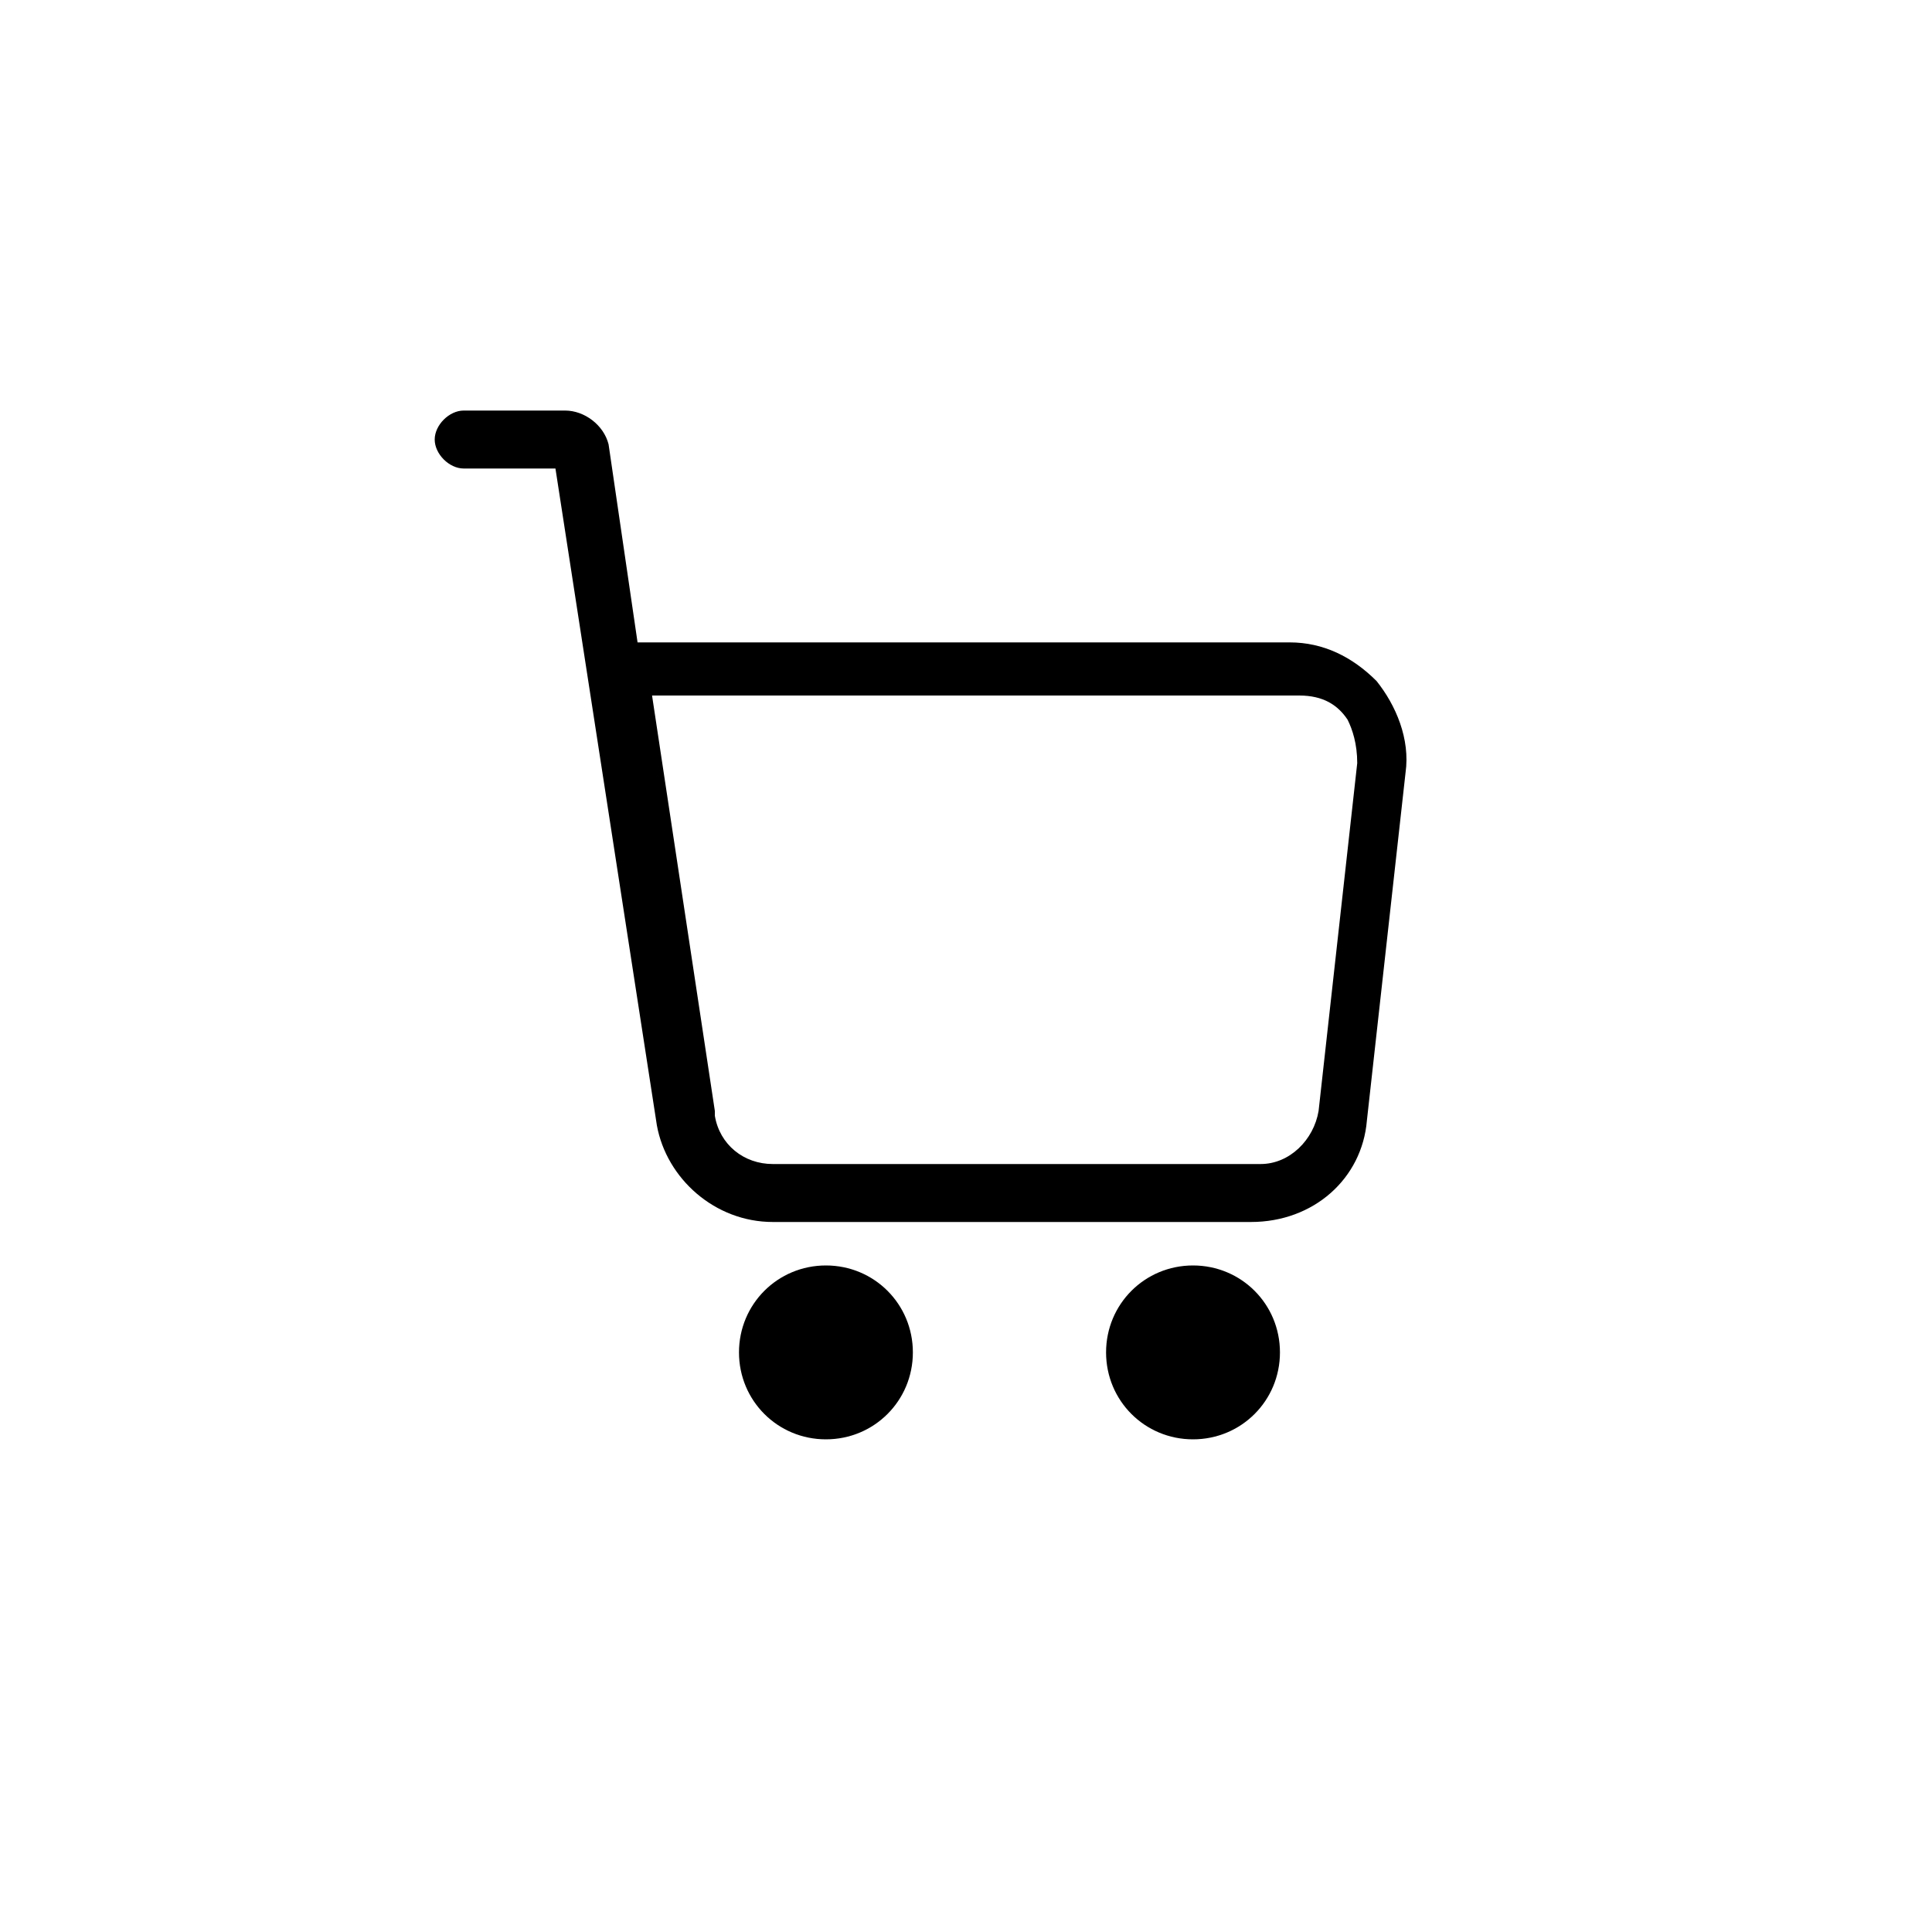
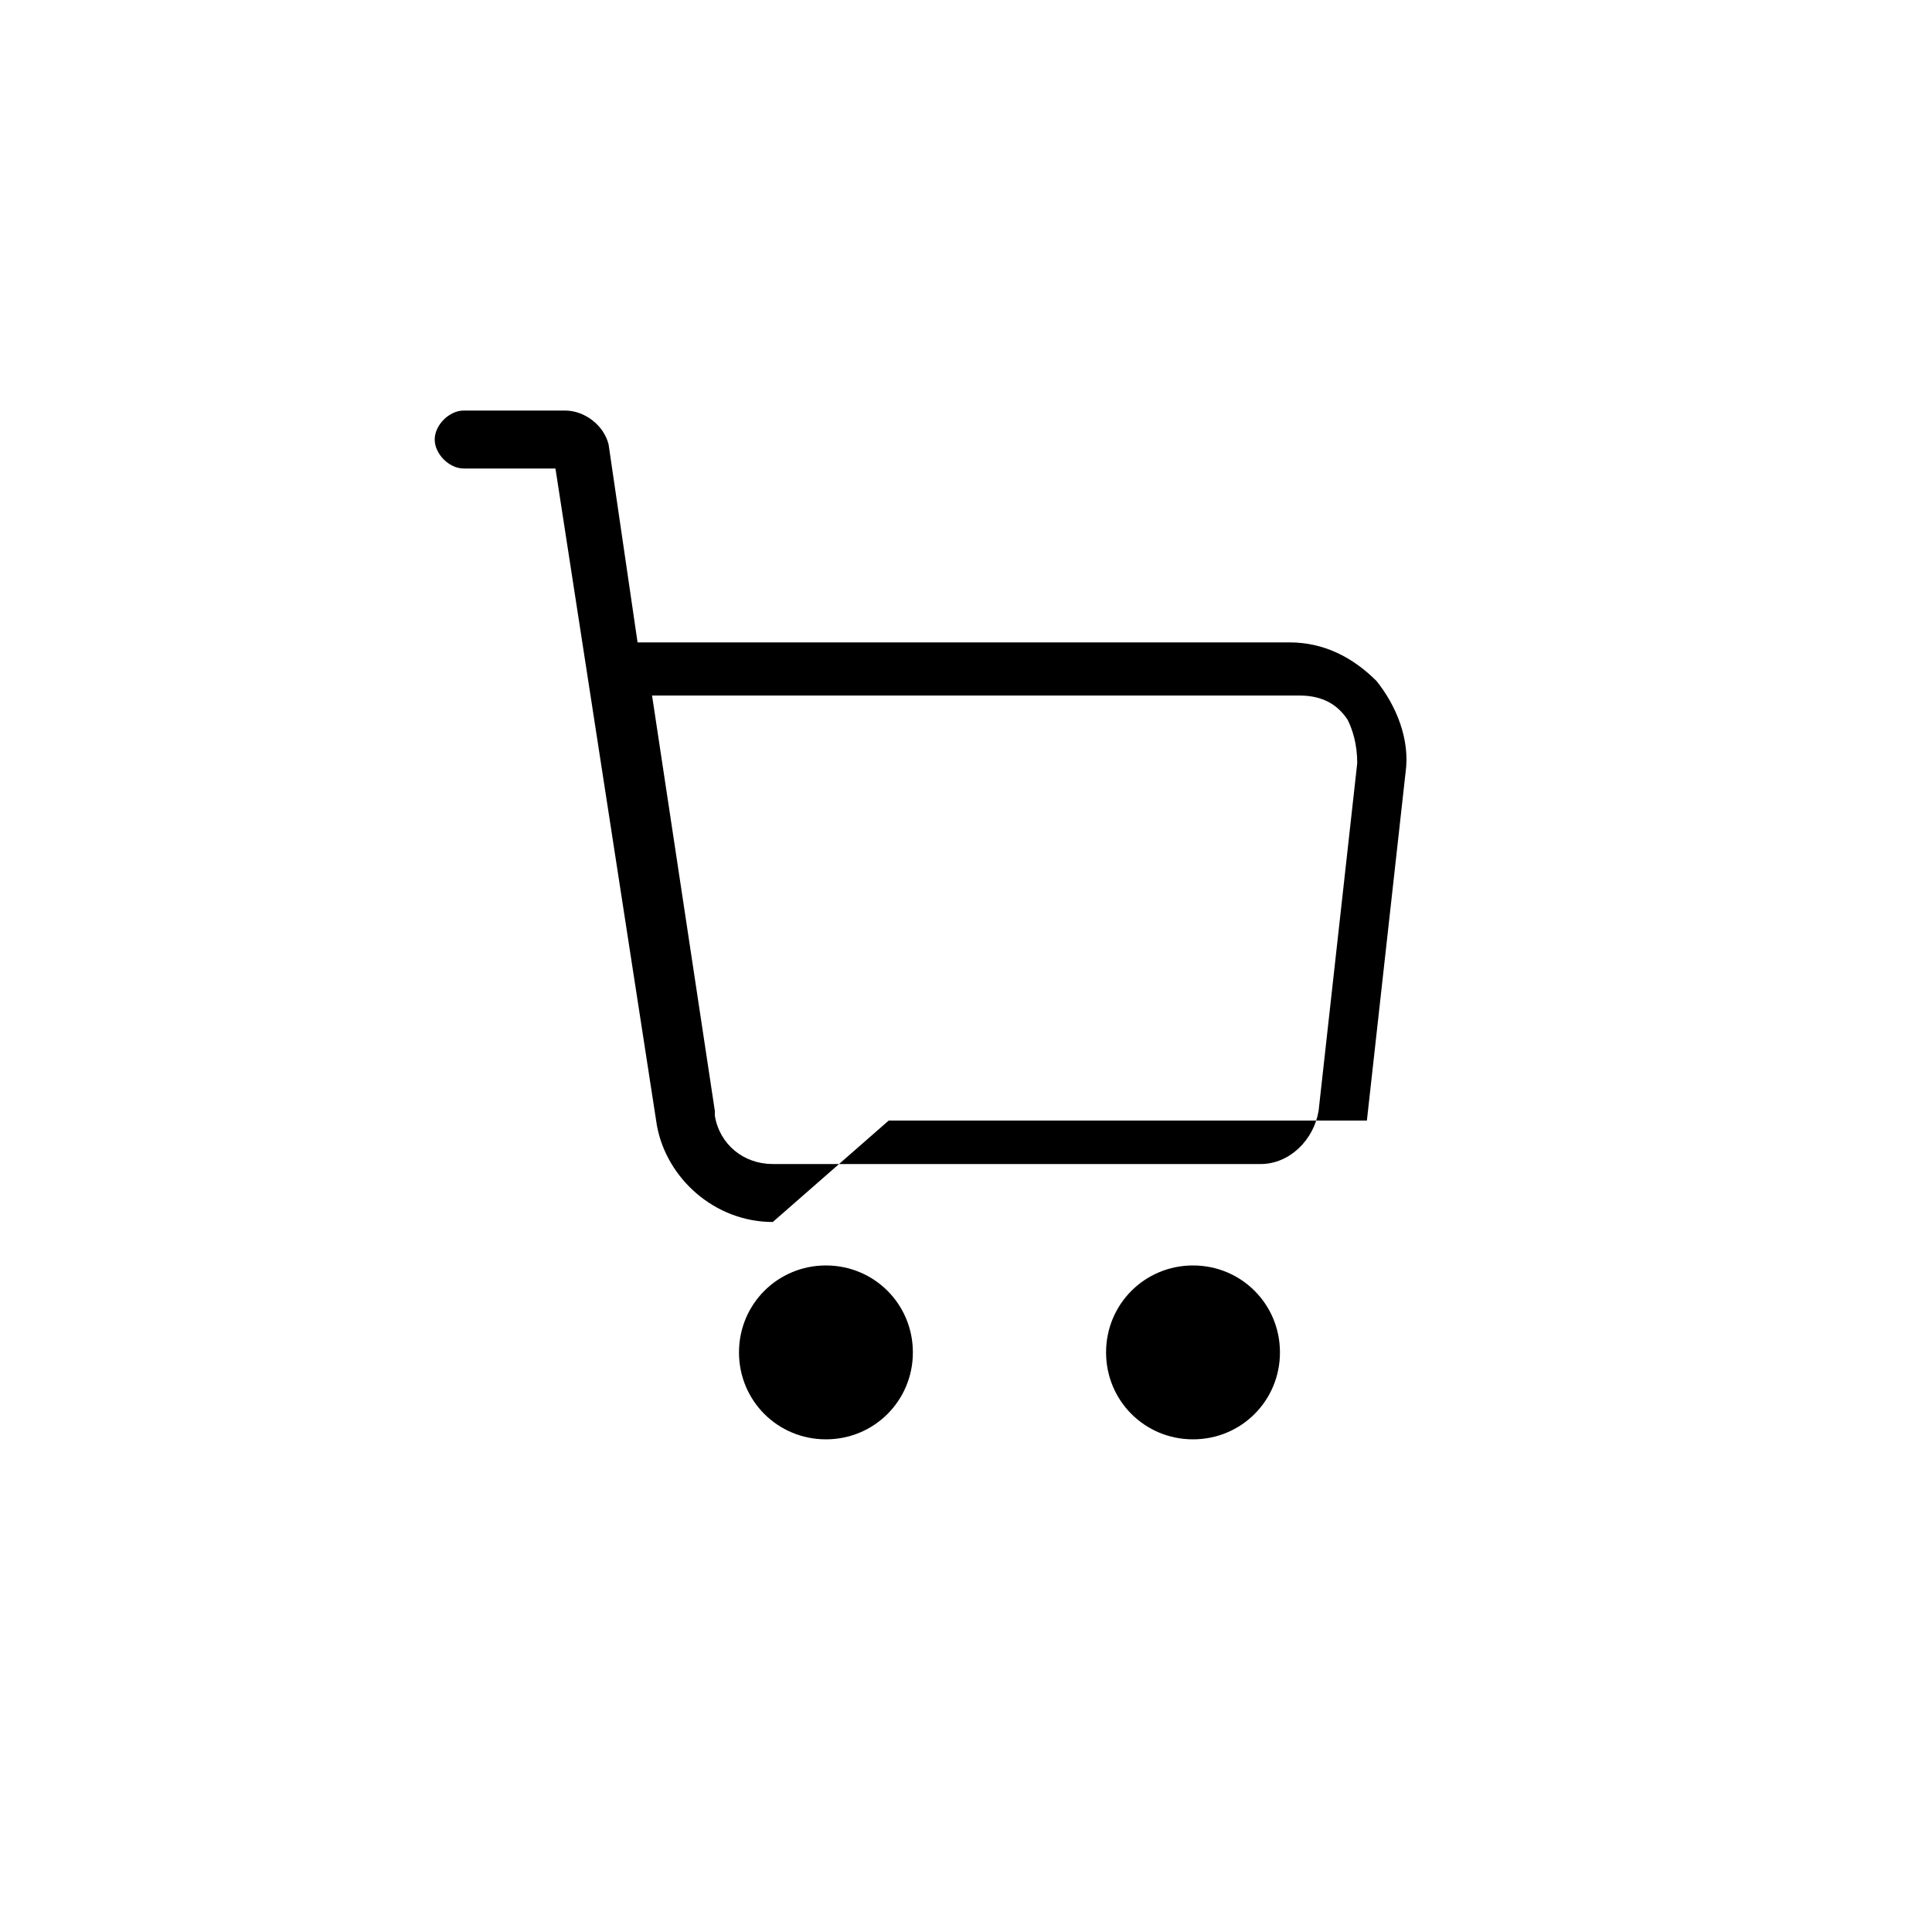
<svg xmlns="http://www.w3.org/2000/svg" class="icon icon-cart" viewBox="0 0 40 40">
-   <path d="M16,25.3c-1.2,0-2.2-.9-2.4-2l-2.1-13.6h-1.9c-.3,0-.6-.3-.6-.6s.3-.6.6-.6h2.1c.4,0,.8.3.9.7l.6,4.1h13.5c.7,0,1.3.3,1.8.8.4.5.7,1.2.6,1.9l-.8,7.2c-.1,1.2-1.1,2.1-2.4,2.1h-10.1.2ZM14.8,23.1c.1.6.6,1,1.2,1h10.1c.6,0,1.1-.5,1.2-1.1l.8-7.2c0-.4-.1-.7-.2-.9-.2-.3-.5-.5-1-.5h-13.4l1.3,8.6h0ZM24.7,29.8c1,0,1.8-.8,1.8-1.8s-.8-1.8-1.8-1.8-1.8.8-1.8,1.8.8,1.8,1.8,1.8M17.1,29.8c1,0,1.8-.8,1.8-1.8s-.8-1.8-1.8-1.8-1.8.8-1.8,1.8.8,1.8,1.8,1.8" />
+   <path d="M16,25.3c-1.2,0-2.2-.9-2.4-2l-2.1-13.6h-1.9c-.3,0-.6-.3-.6-.6s.3-.6.6-.6h2.1c.4,0,.8.3.9.7l.6,4.1h13.5c.7,0,1.3.3,1.8.8.4.5.7,1.2.6,1.9l-.8,7.2h-10.1.2ZM14.8,23.1c.1.6.6,1,1.2,1h10.1c.6,0,1.1-.5,1.2-1.1l.8-7.2c0-.4-.1-.7-.2-.9-.2-.3-.5-.5-1-.5h-13.4l1.3,8.6h0ZM24.7,29.8c1,0,1.8-.8,1.8-1.8s-.8-1.8-1.8-1.8-1.8.8-1.8,1.8.8,1.8,1.8,1.8M17.1,29.8c1,0,1.8-.8,1.8-1.8s-.8-1.8-1.8-1.8-1.8.8-1.8,1.8.8,1.8,1.8,1.8" />
</svg>